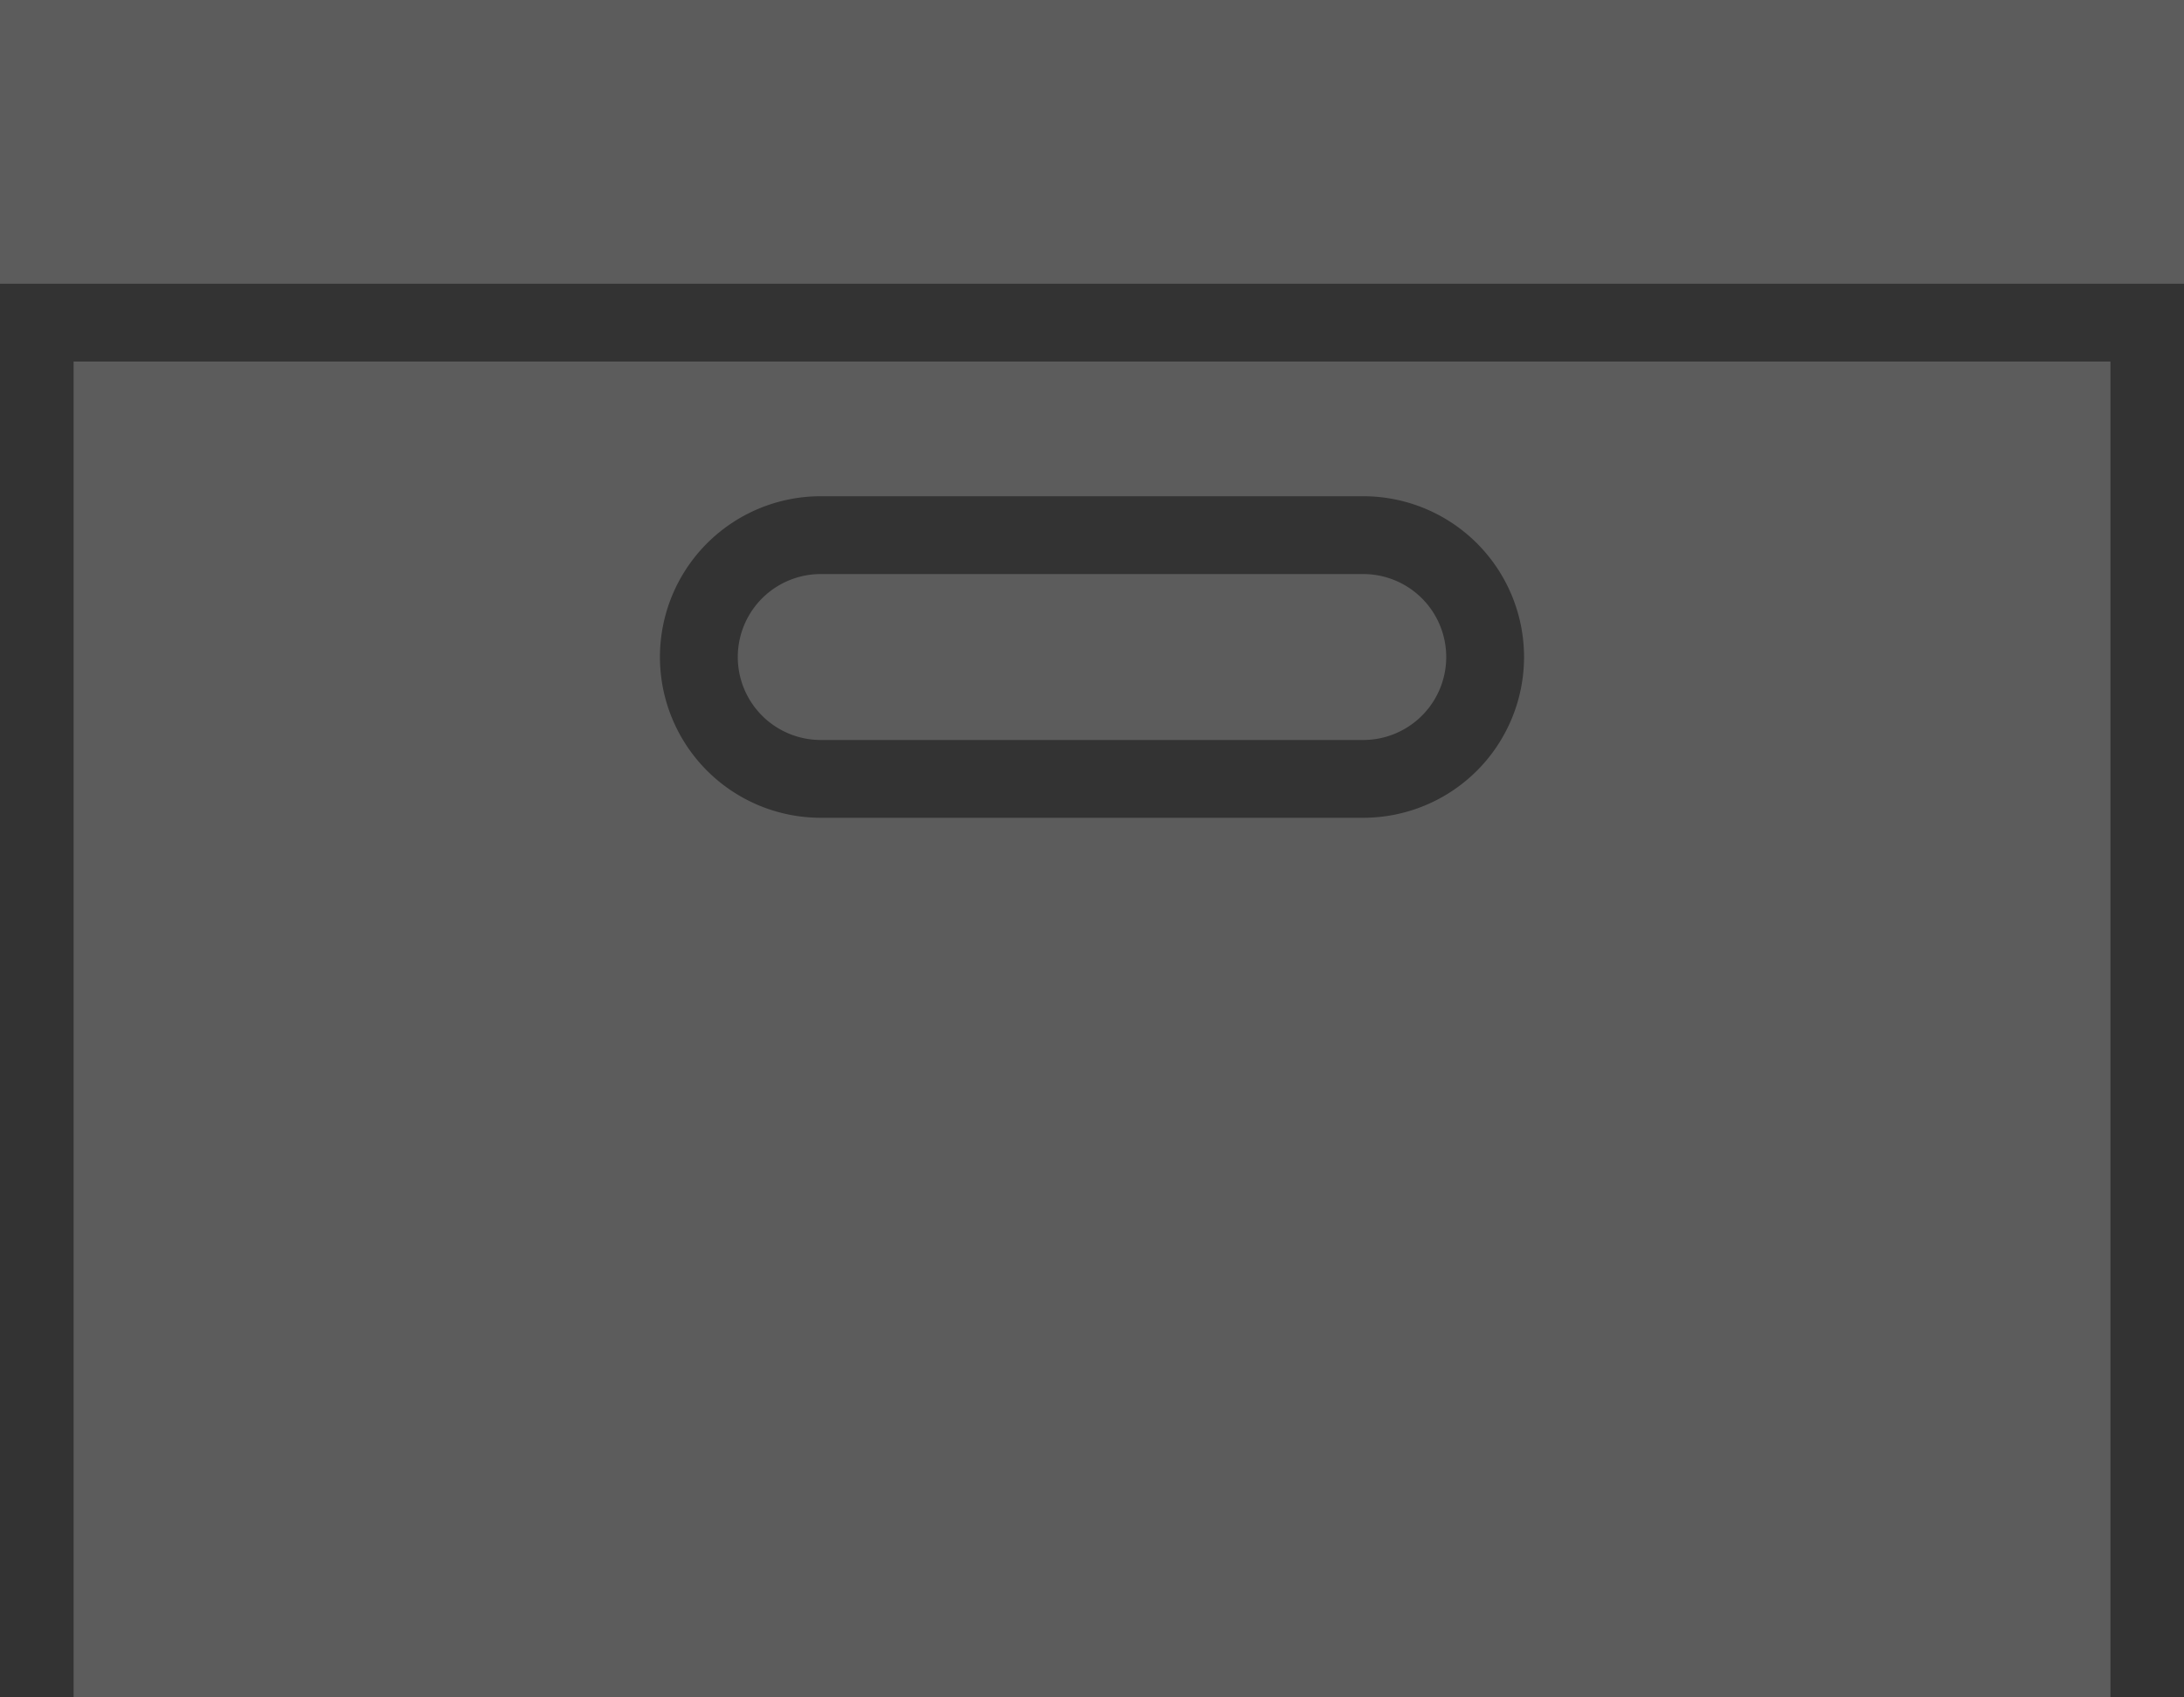
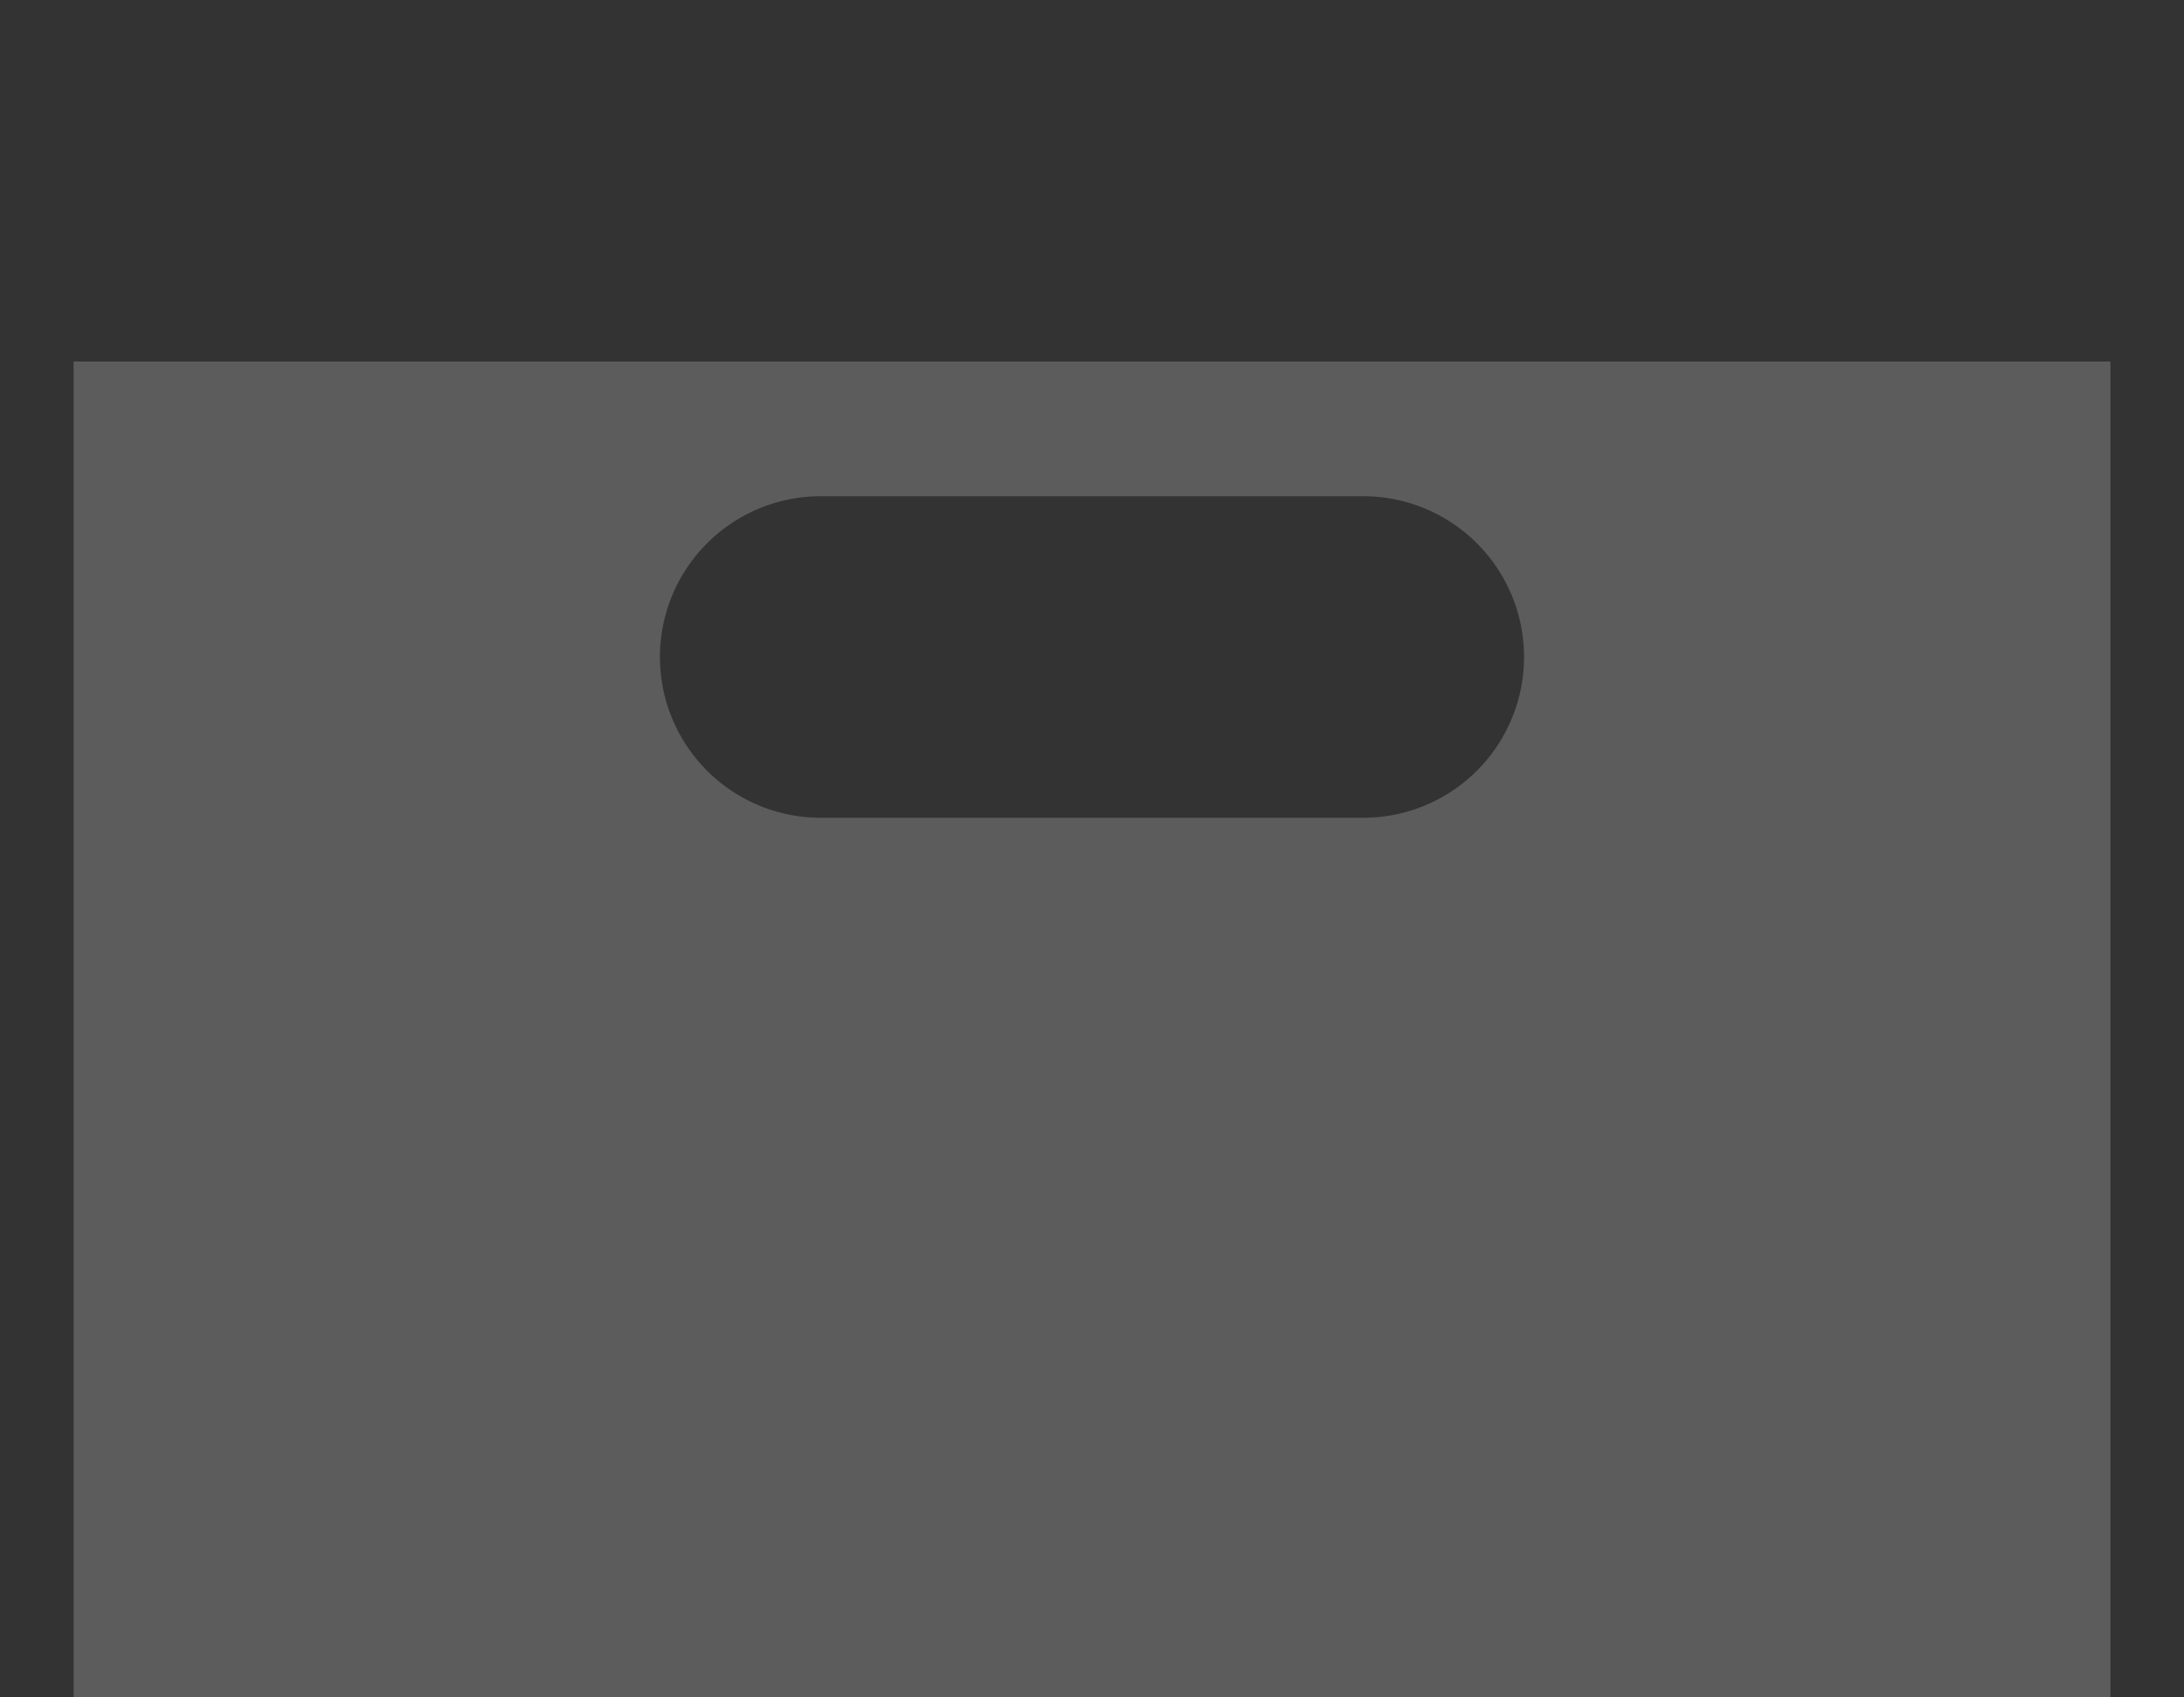
<svg xmlns="http://www.w3.org/2000/svg" width="154.4" height="120" viewBox="0 0 154.4 120">
  <rect x="0" y="0" width="154.4" height="120" fill="#333333" stroke="none" />
  <g id="cabinet-icon" transform="translate(-6.25 -15.921)" opacity="0.2">
    <g id="Group_177207" data-name="Group 177207" transform="translate(6.25 15.921)">
-       <path id="Path_1790" data-name="Path 1790" d="M41.681,50.71H80.032a5.866,5.866,0,1,0,0-11.733H41.681a5.866,5.866,0,1,0,0,11.733Z" transform="translate(16.344 1.616)" fill="#fff" />
      <path id="Path_1791" data-name="Path 1791" d="M153.2,124.876V30.441H9.2v94.435ZM62.022,39.966h38.351a11.368,11.368,0,1,1,0,22.737H62.022a11.368,11.368,0,1,1,0-22.737Z" transform="translate(-3.998 -4.876)" fill="#fff" />
-       <path id="Path_1792" data-name="Path 1792" d="M6.25,35.984h154.4V15.921H6.25Z" transform="translate(-6.25 -15.921)" fill="#fff" />
    </g>
  </g>
</svg>